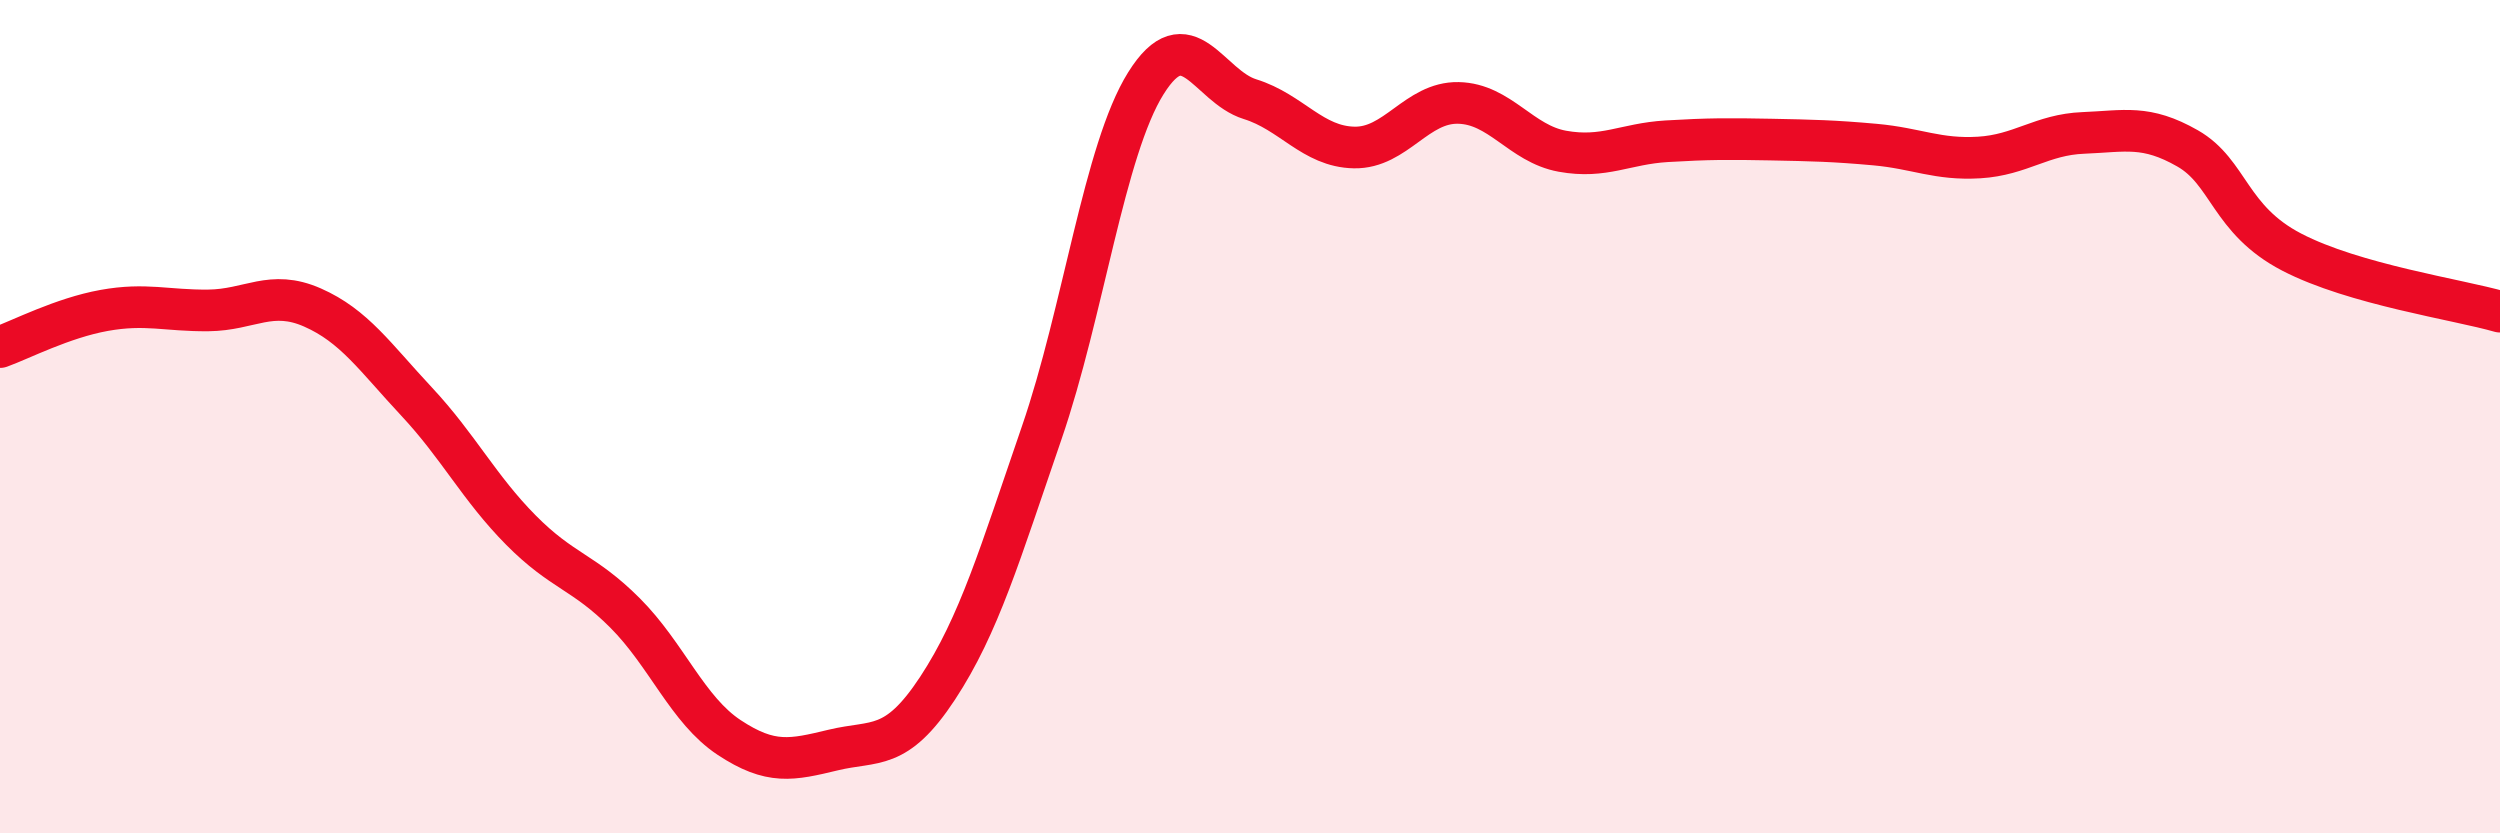
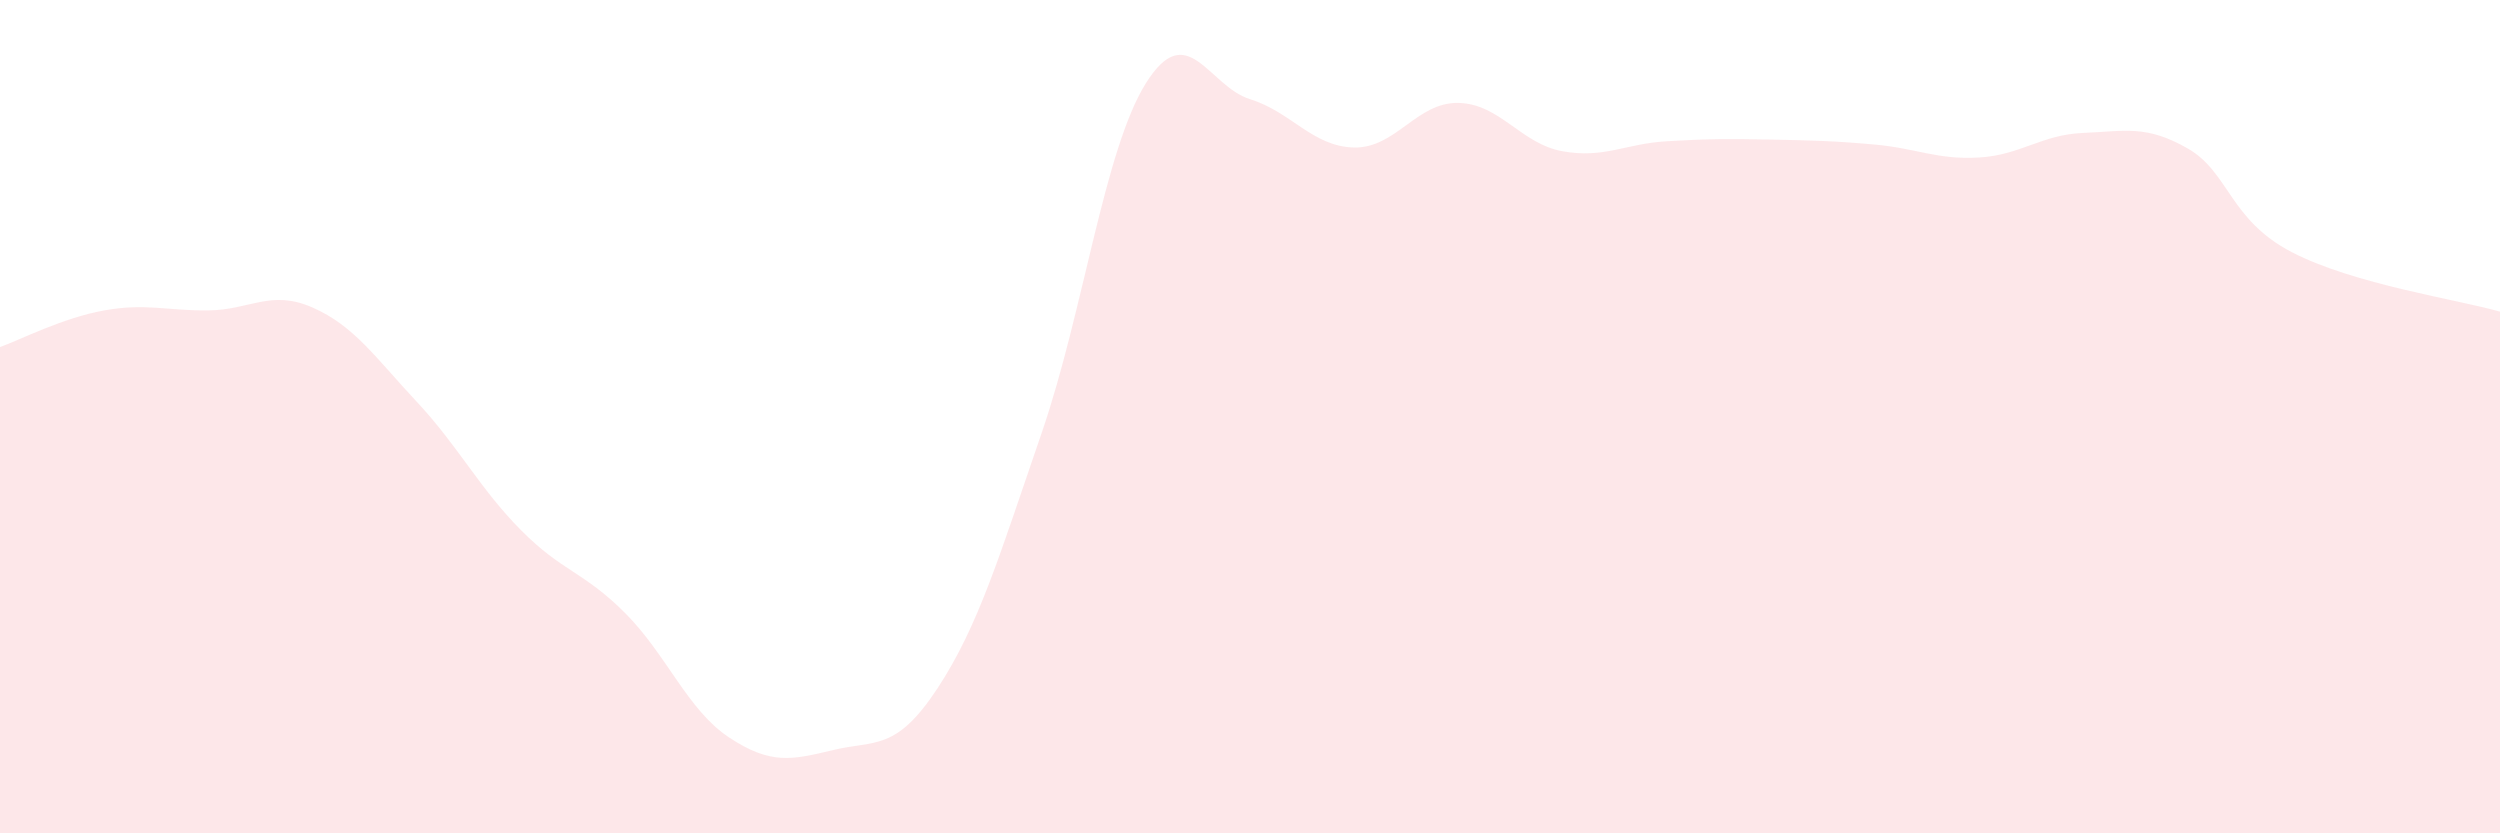
<svg xmlns="http://www.w3.org/2000/svg" width="60" height="20" viewBox="0 0 60 20">
  <path d="M 0,8.33 C 0.5,8.15 1.5,7.63 2.5,7.45 C 3.5,7.27 4,7.46 5,7.45 C 6,7.44 6.5,6.94 7.5,7.38 C 8.5,7.82 9,8.57 10,9.64 C 11,10.71 11.5,11.71 12.5,12.72 C 13.5,13.73 14,13.71 15,14.71 C 16,15.71 16.5,17.04 17.5,17.7 C 18.5,18.36 19,18.24 20,18 C 21,17.76 21.5,18.04 22.5,16.52 C 23.5,15 24,13.29 25,10.39 C 26,7.49 26.5,3.6 27.5,2 C 28.5,0.4 29,2.07 30,2.38 C 31,2.69 31.5,3.52 32.5,3.54 C 33.5,3.56 34,2.45 35,2.47 C 36,2.49 36.5,3.45 37.5,3.63 C 38.5,3.81 39,3.45 40,3.39 C 41,3.33 41.5,3.33 42.5,3.35 C 43.5,3.37 44,3.38 45,3.47 C 46,3.56 46.5,3.84 47.5,3.78 C 48.5,3.72 49,3.23 50,3.19 C 51,3.15 51.5,2.99 52.5,3.56 C 53.5,4.13 53.5,5.27 55,6.05 C 56.5,6.83 59,7.19 60,7.48L60 20L0 20Z" fill="#EB0A25" opacity="0.1" stroke-linecap="round" stroke-linejoin="round" />
-   <path d="M 0,8.33 C 0.5,8.15 1.5,7.63 2.5,7.45 C 3.5,7.27 4,7.46 5,7.45 C 6,7.44 6.5,6.94 7.5,7.38 C 8.5,7.82 9,8.57 10,9.64 C 11,10.71 11.5,11.71 12.5,12.72 C 13.5,13.73 14,13.71 15,14.71 C 16,15.71 16.5,17.04 17.5,17.7 C 18.5,18.36 19,18.24 20,18 C 21,17.76 21.5,18.04 22.5,16.52 C 23.5,15 24,13.29 25,10.39 C 26,7.49 26.5,3.6 27.5,2 C 28.5,0.4 29,2.07 30,2.38 C 31,2.69 31.5,3.52 32.5,3.54 C 33.5,3.56 34,2.45 35,2.47 C 36,2.49 36.5,3.45 37.5,3.63 C 38.5,3.81 39,3.45 40,3.39 C 41,3.33 41.5,3.33 42.5,3.35 C 43.5,3.37 44,3.38 45,3.47 C 46,3.56 46.5,3.84 47.5,3.78 C 48.5,3.72 49,3.23 50,3.19 C 51,3.15 51.5,2.99 52.5,3.56 C 53.5,4.13 53.5,5.27 55,6.05 C 56.5,6.83 59,7.19 60,7.48" stroke="#EB0A25" stroke-width="1" fill="none" stroke-linecap="round" stroke-linejoin="round" />
</svg>